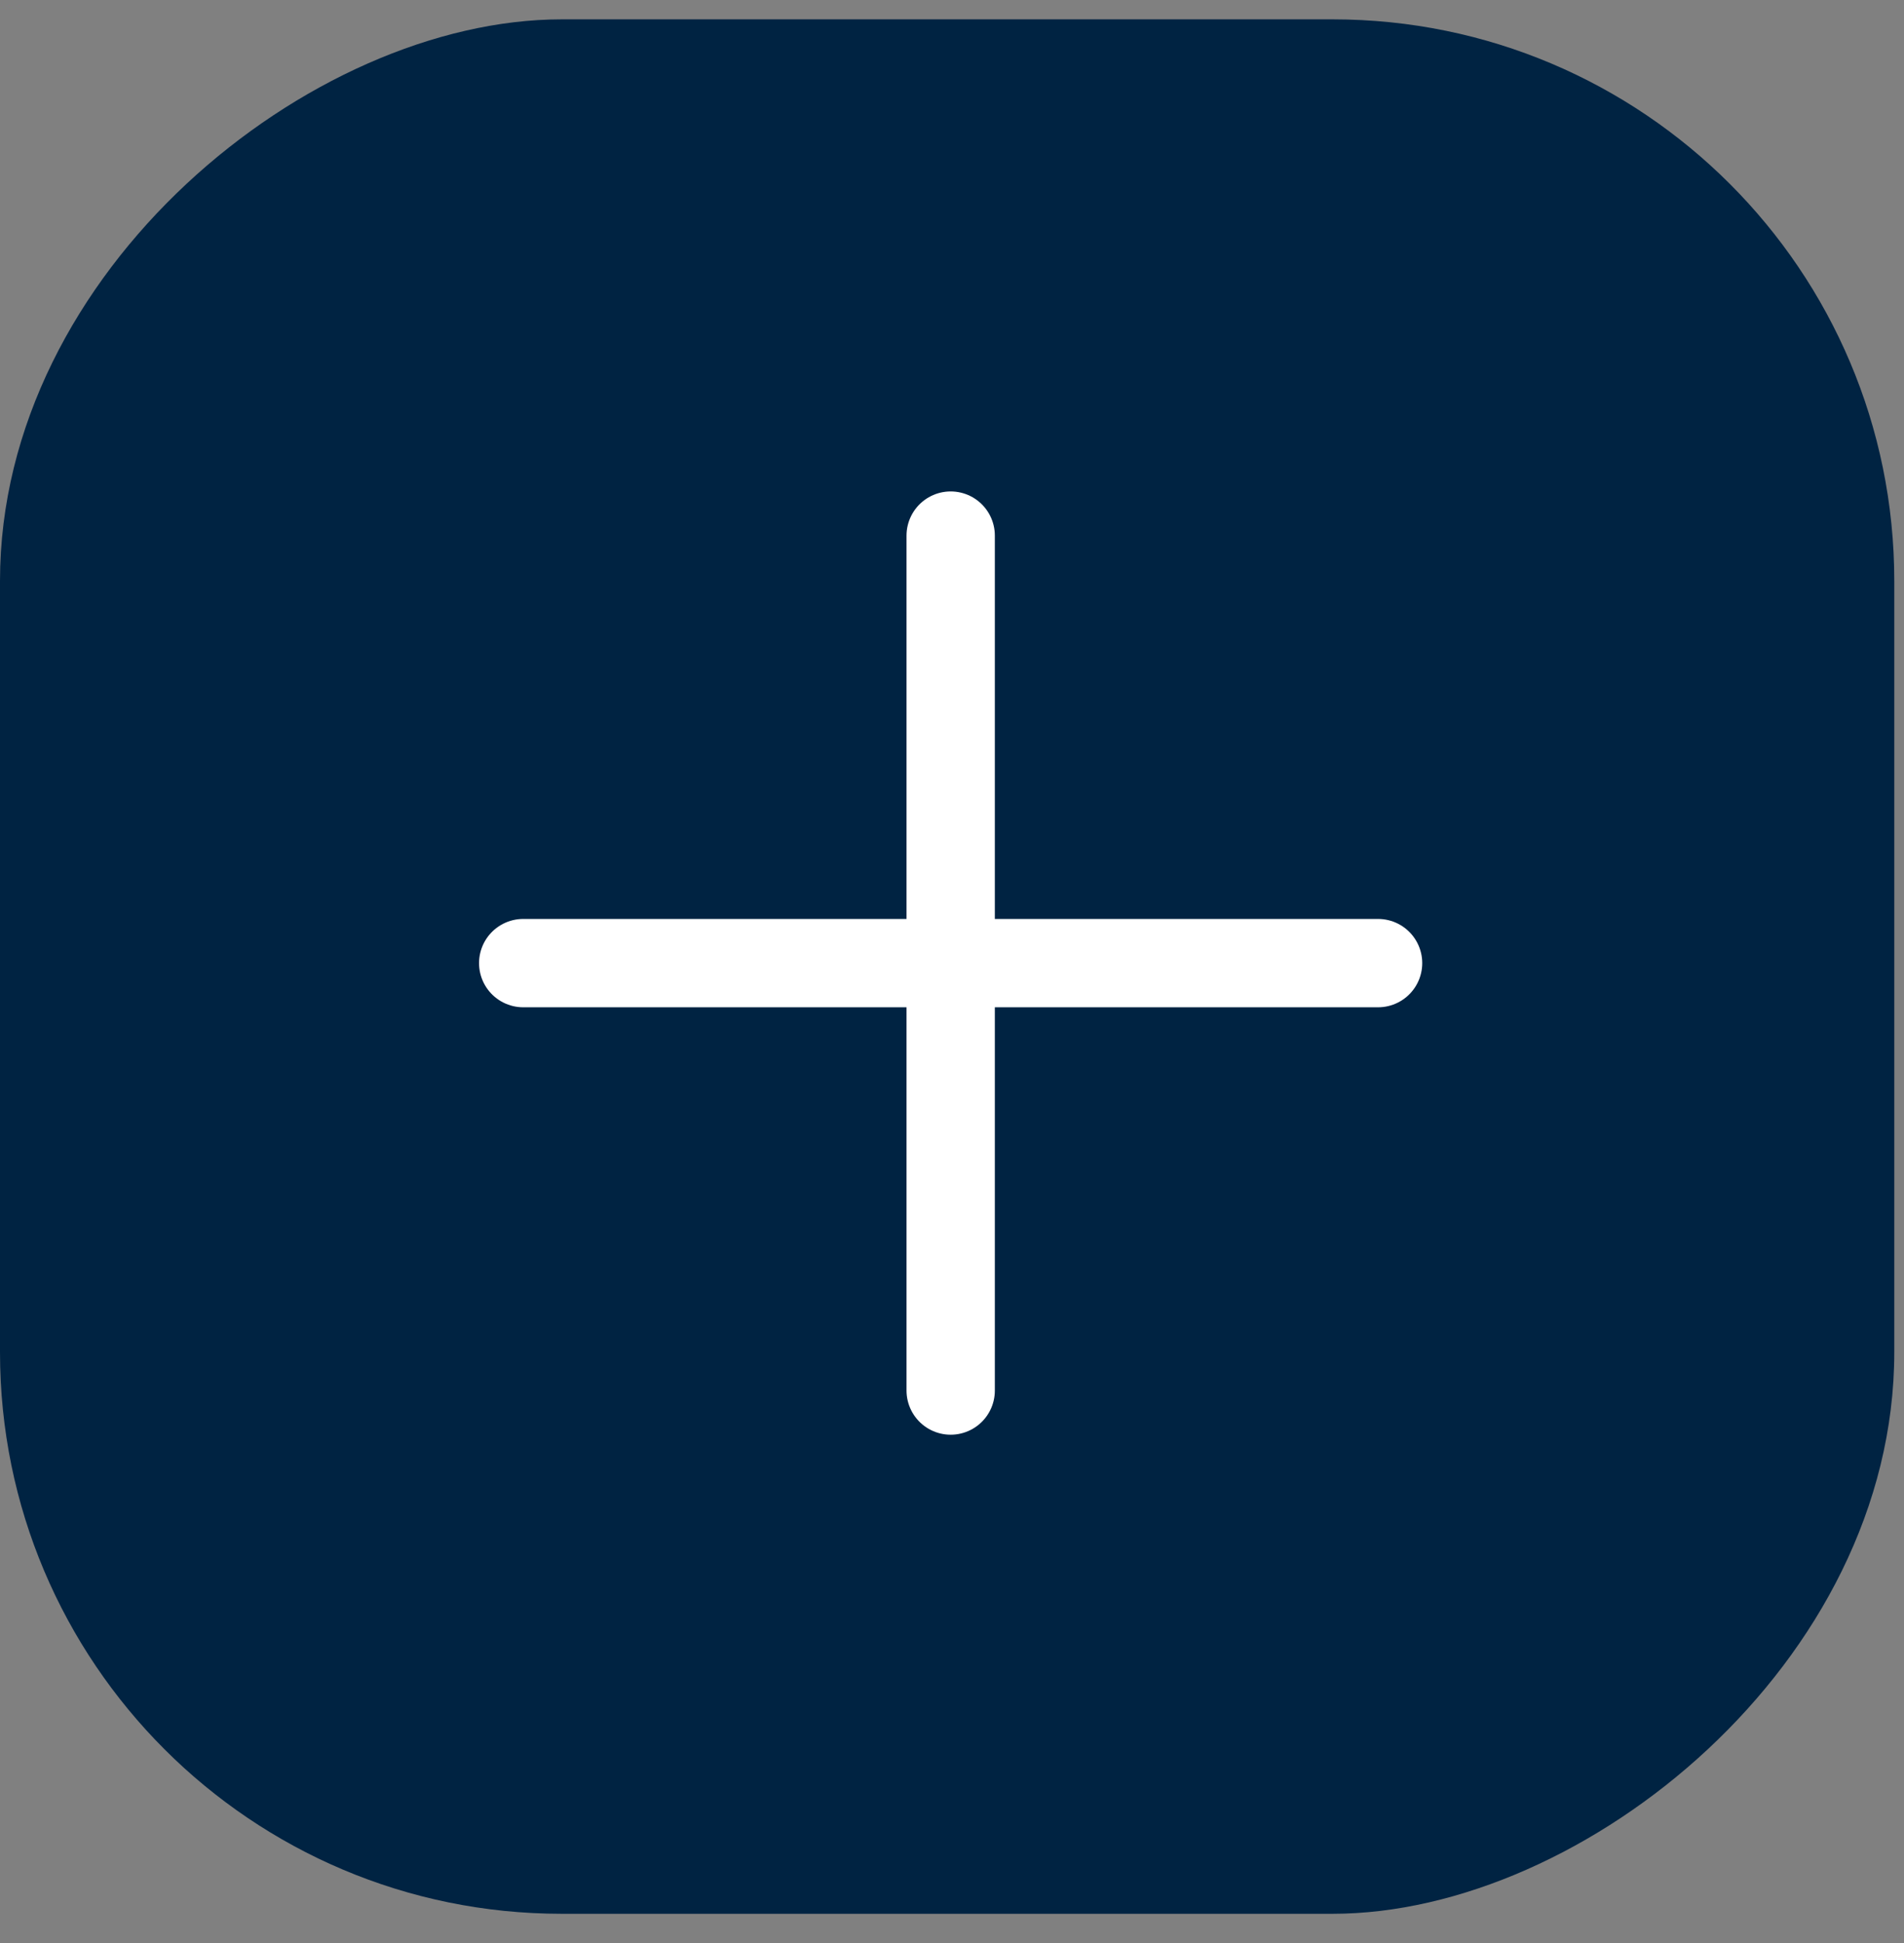
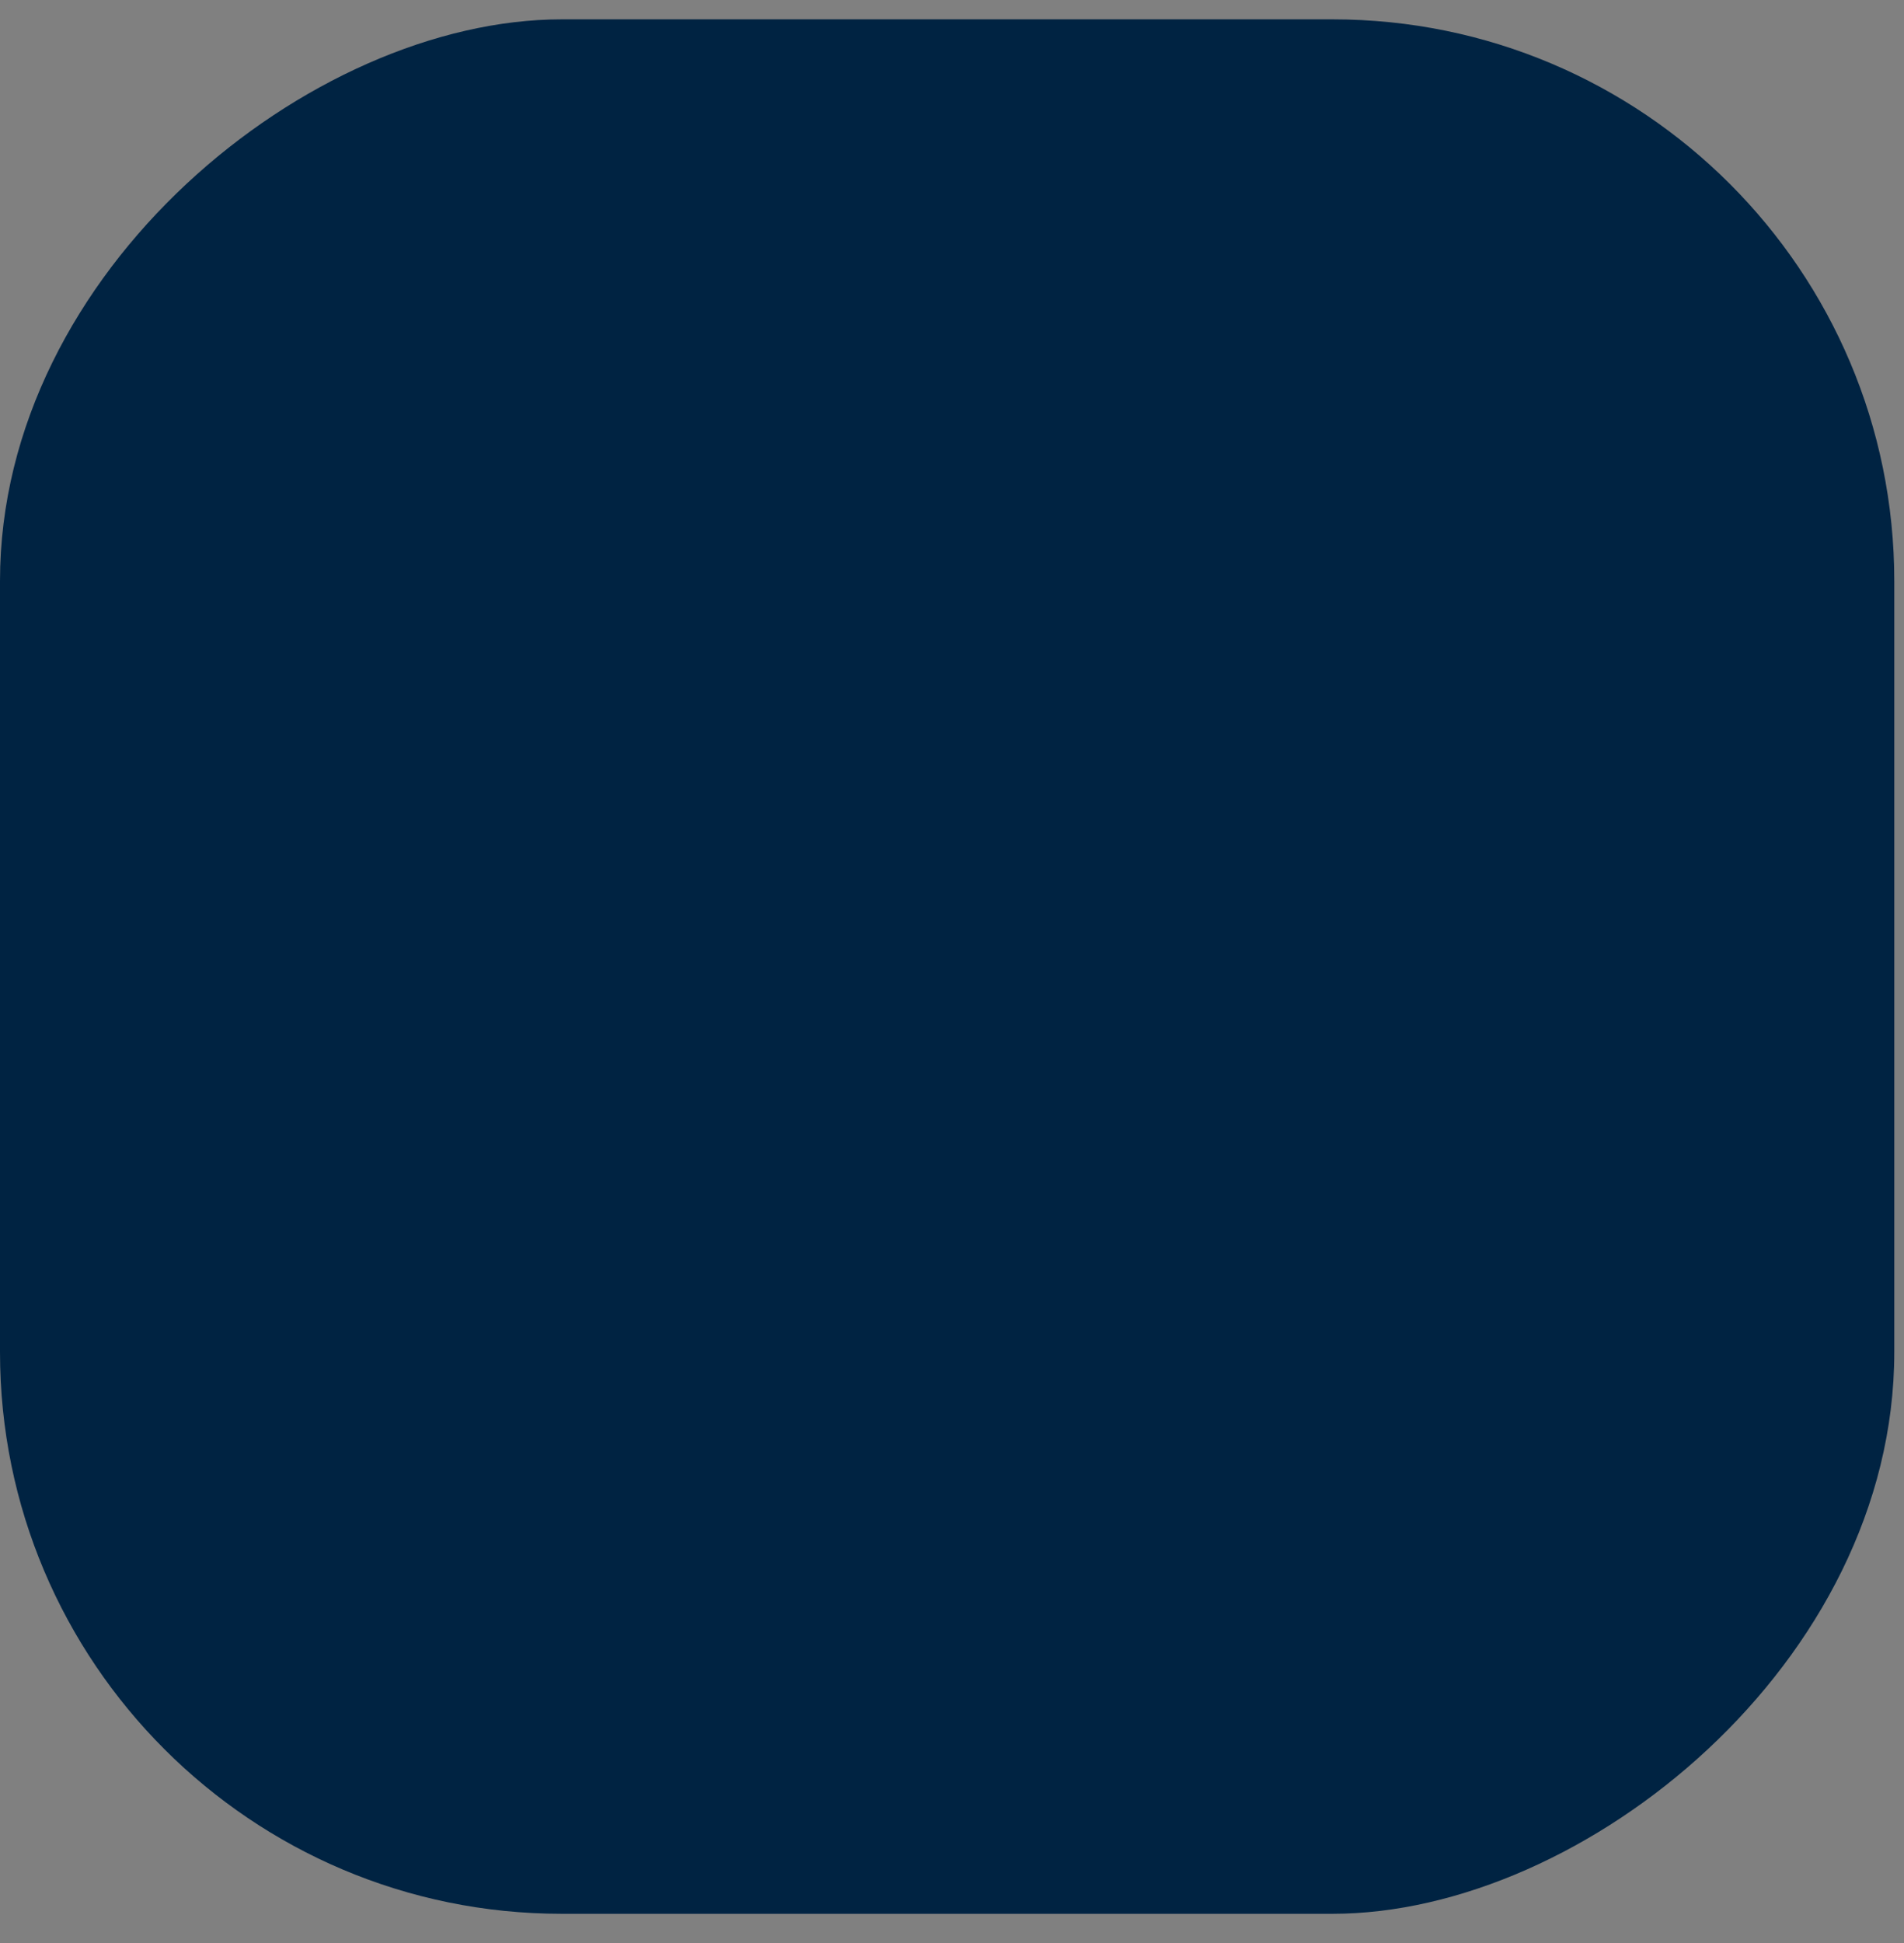
<svg xmlns="http://www.w3.org/2000/svg" fill="none" viewBox="0 0 49 50">
  <rect x="0" y="0" width="49" height="50" fill="#808080" stroke="none" />
  <rect width="48.75" height="48.75" y="49.248" fill="#002342" rx="14.453" transform="rotate(-90 0 49.248)" />
-   <path stroke="#fff" stroke-linecap="round" stroke-width="2.273" d="M24.466 35.783v-22m10.999 11.001h-22" />
</svg>